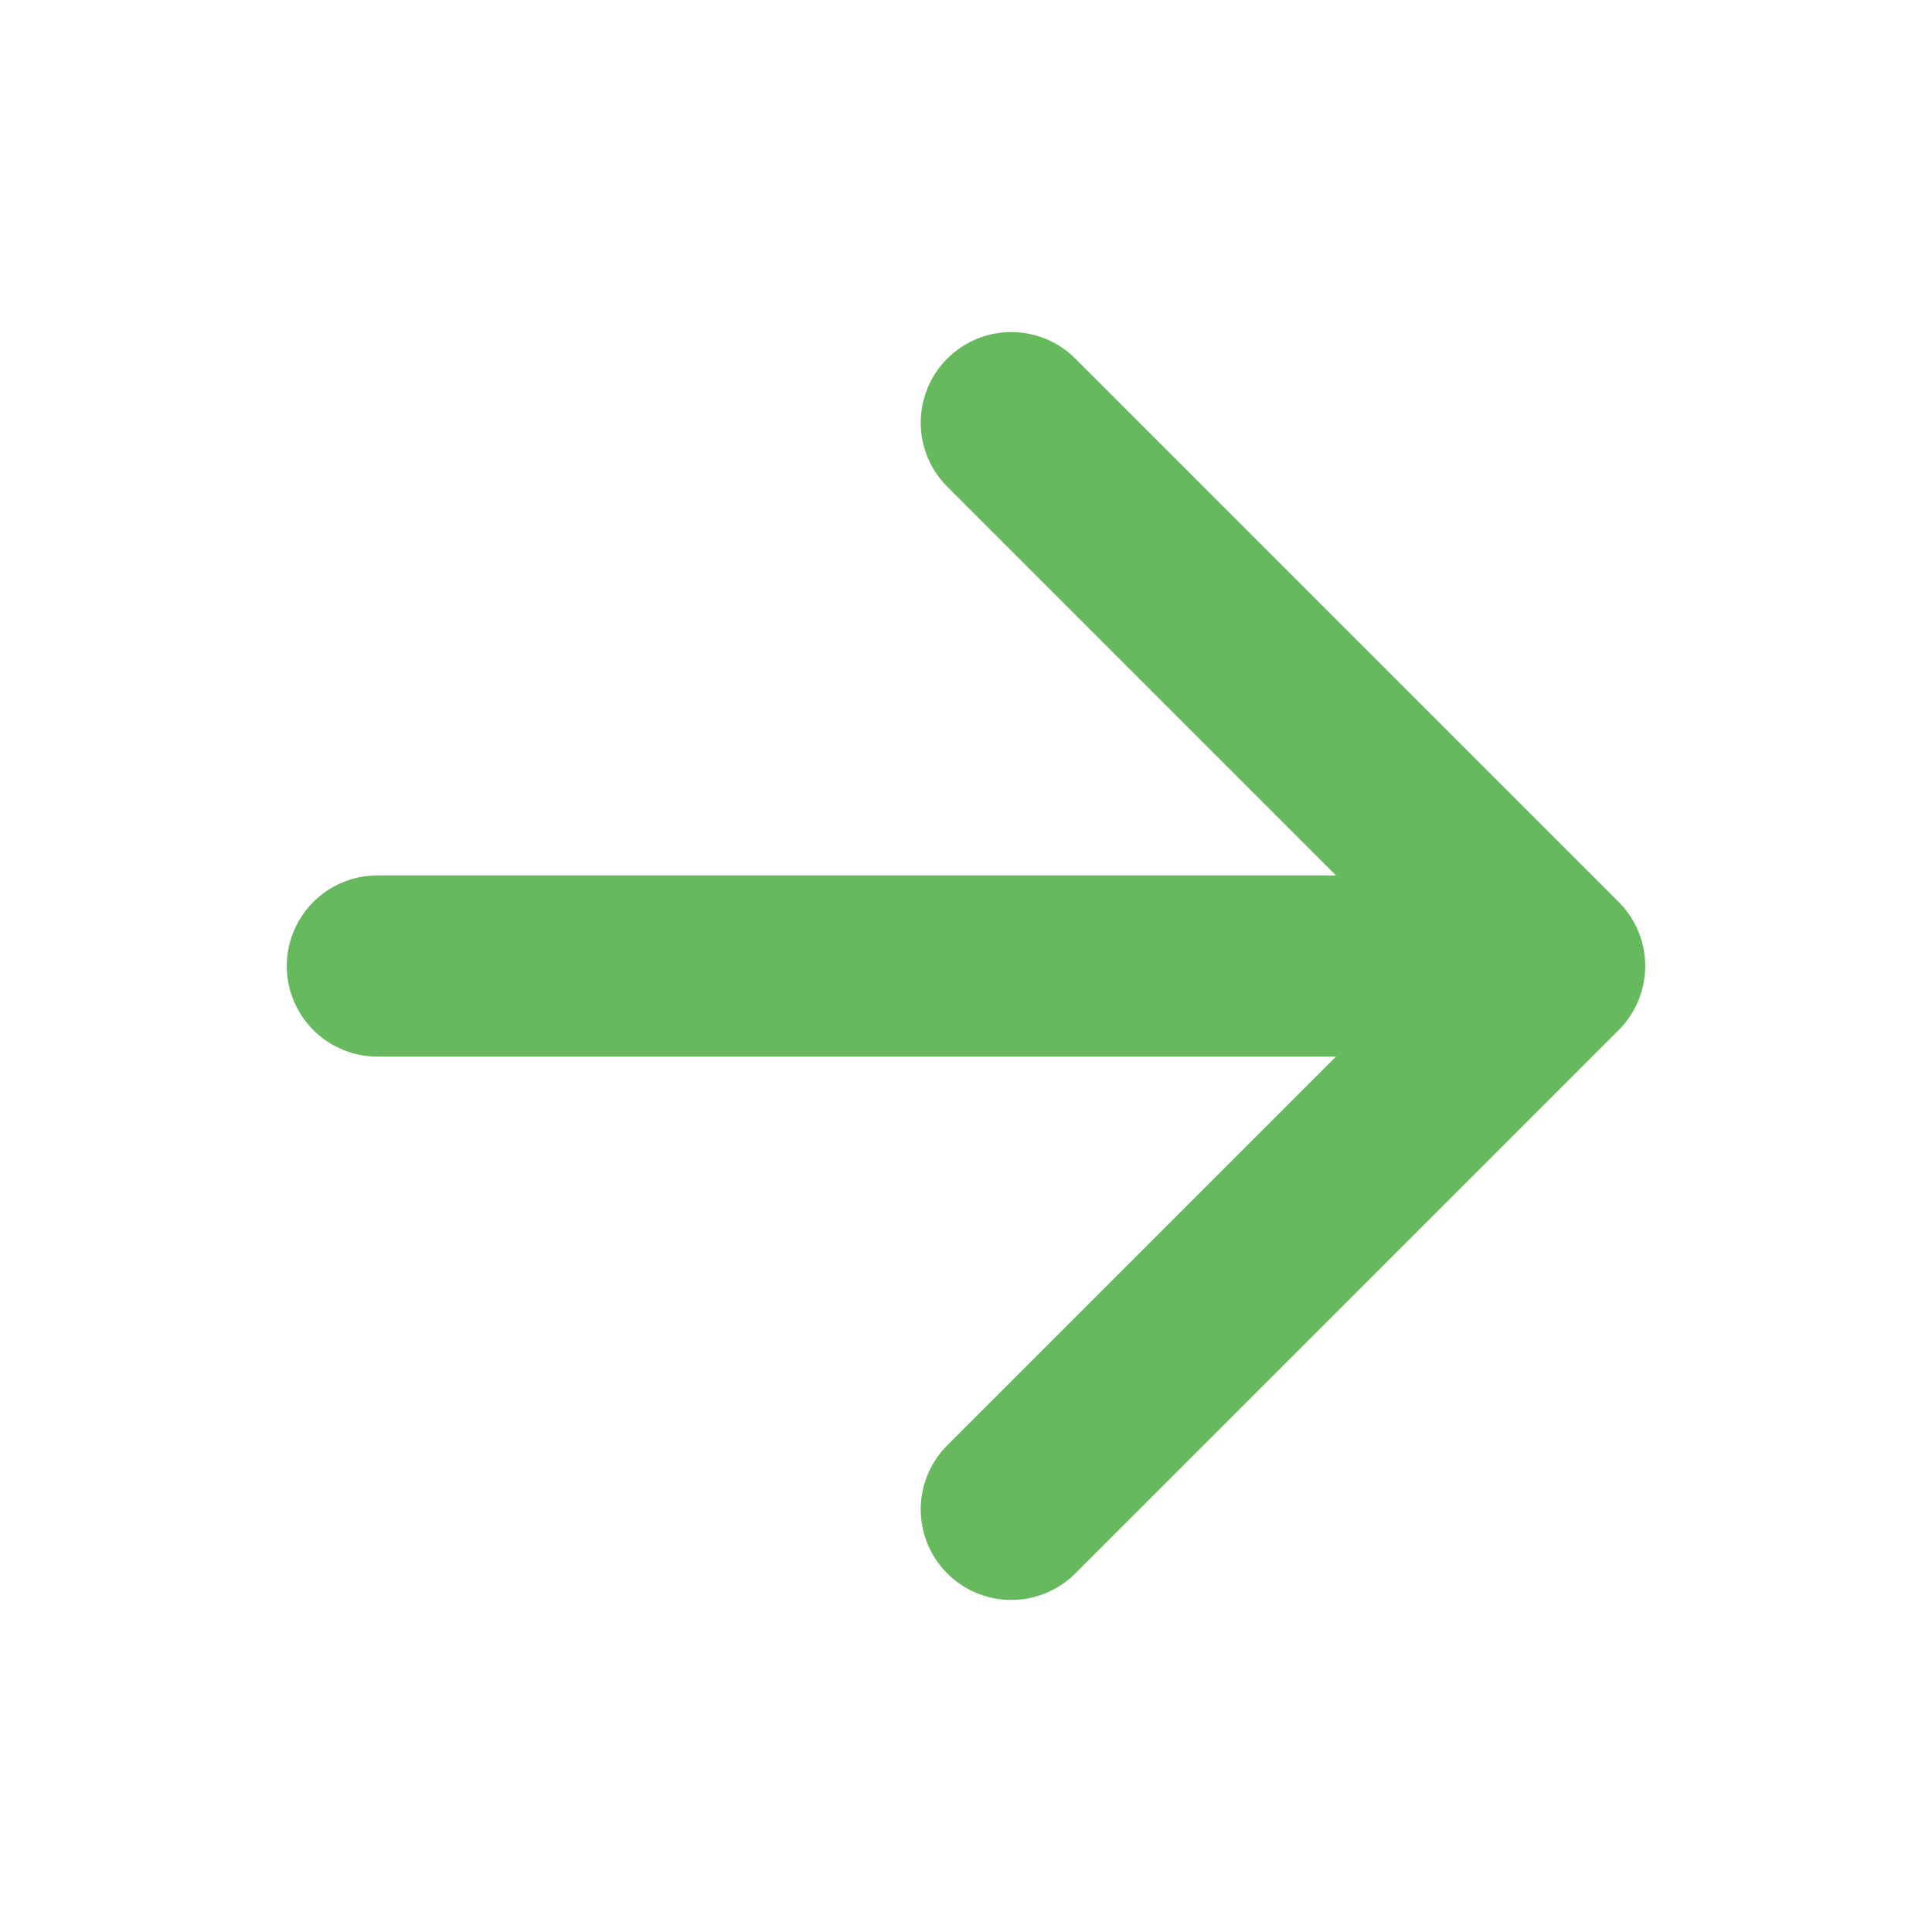
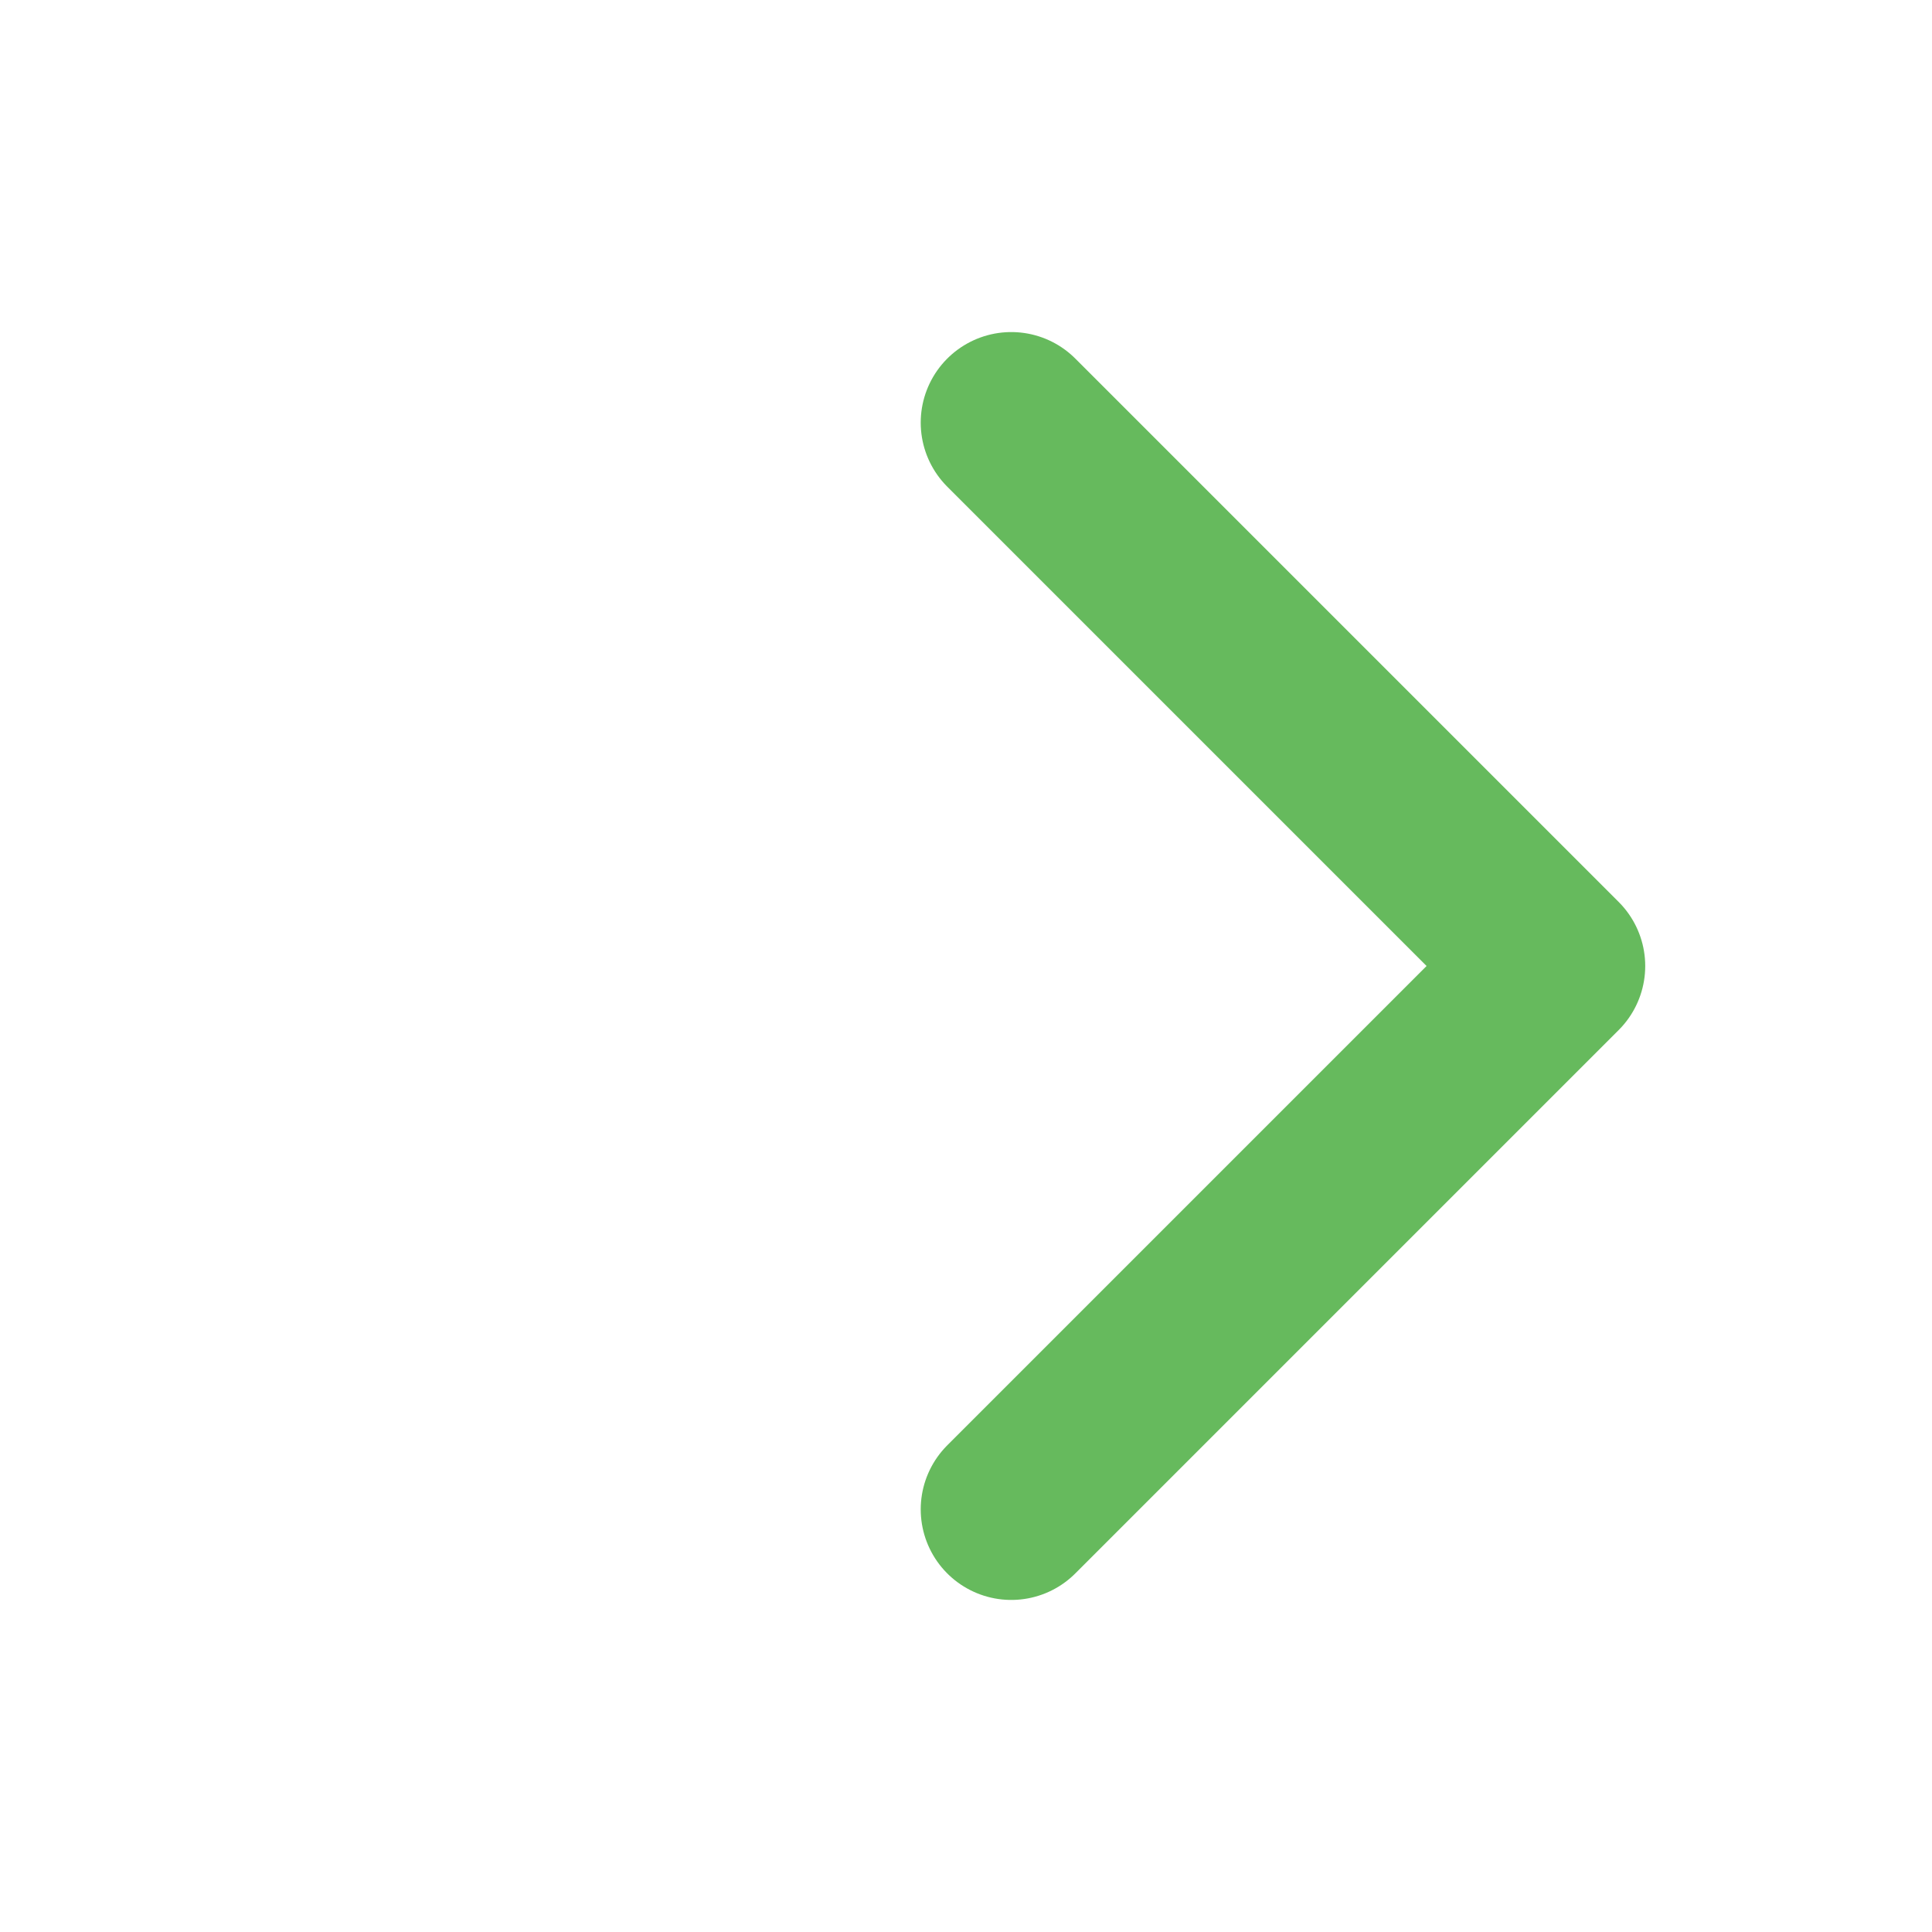
<svg xmlns="http://www.w3.org/2000/svg" width="16" height="16" viewBox="0 0 16 16" fill="none">
-   <path d="M8.375 3.5L12.875 8L8.375 12.5M12.25 8L3.125 8" stroke="#66BA5D" stroke-width="1.5" stroke-linecap="round" stroke-linejoin="round" />
+   <path d="M8.375 3.5L12.875 8L8.375 12.5M12.25 8" stroke="#66BA5D" stroke-width="1.5" stroke-linecap="round" stroke-linejoin="round" />
</svg>